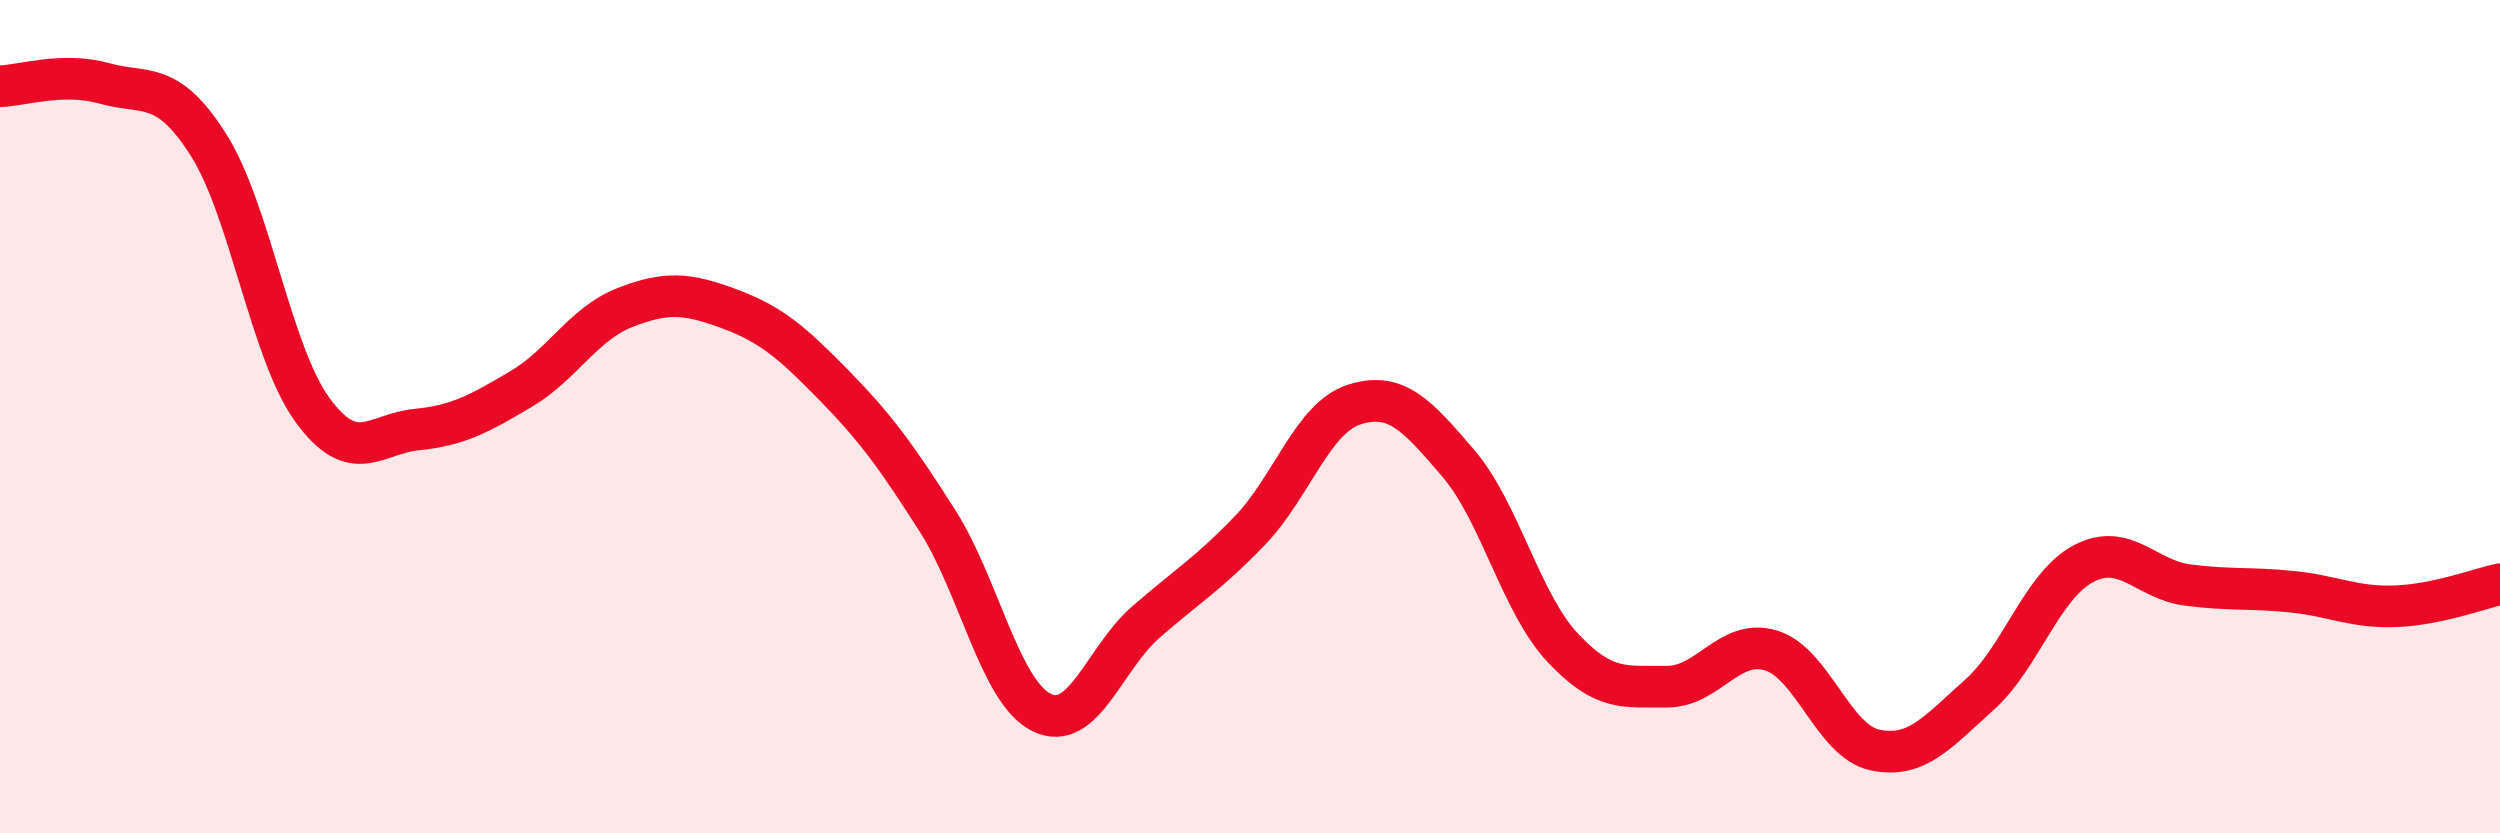
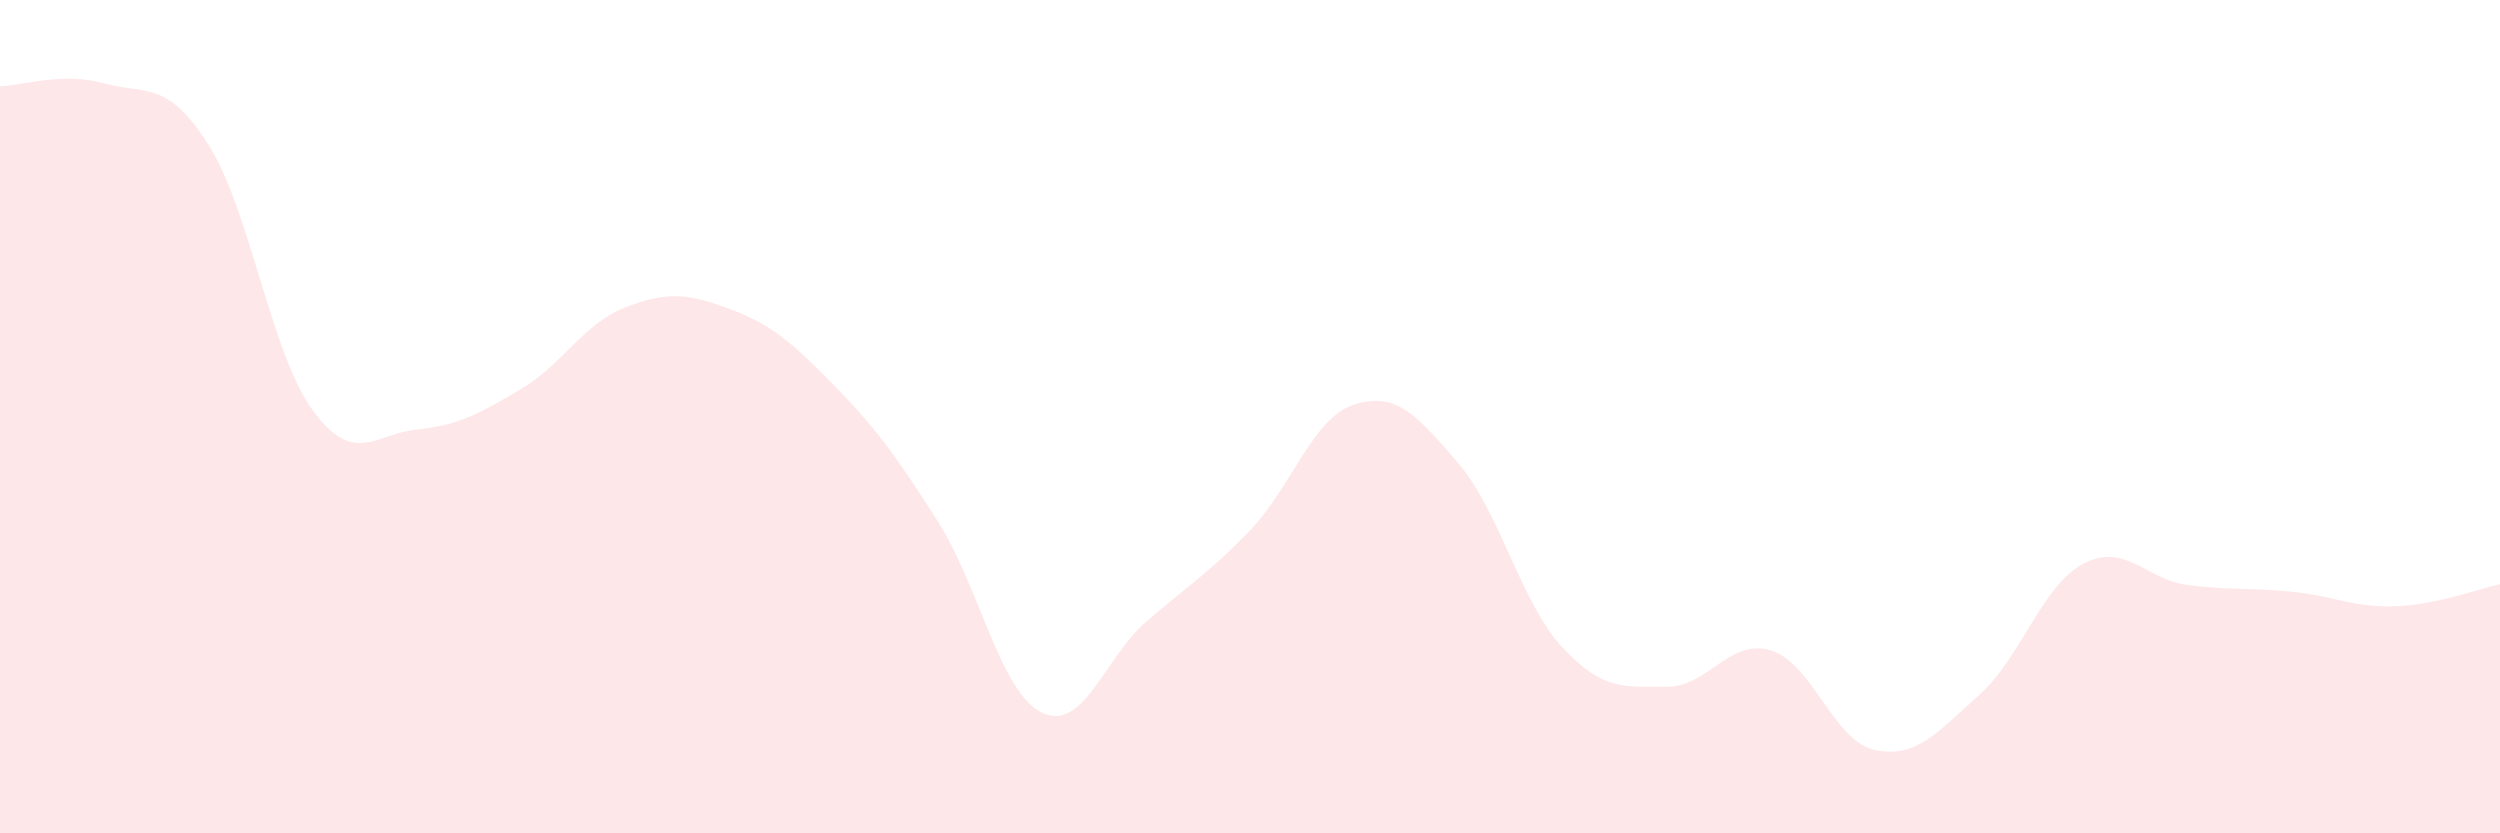
<svg xmlns="http://www.w3.org/2000/svg" width="60" height="20" viewBox="0 0 60 20">
  <path d="M 0,2.07 C 0.5,2.06 1.5,1.72 2.5,2 C 3.5,2.28 4,1.9 5,3.47 C 6,5.04 6.5,8.47 7.5,9.84 C 8.5,11.21 9,10.41 10,10.31 C 11,10.21 11.5,9.93 12.5,9.34 C 13.5,8.75 14,7.77 15,7.38 C 16,6.99 16.5,7.04 17.5,7.41 C 18.5,7.78 19,8.21 20,9.23 C 21,10.25 21.5,10.93 22.5,12.5 C 23.5,14.07 24,16.61 25,17.1 C 26,17.59 26.5,15.8 27.5,14.93 C 28.5,14.06 29,13.77 30,12.73 C 31,11.69 31.5,10.03 32.5,9.71 C 33.5,9.39 34,9.95 35,11.12 C 36,12.29 36.5,14.47 37.5,15.54 C 38.5,16.61 39,16.47 40,16.48 C 41,16.49 41.5,15.31 42.5,15.61 C 43.5,15.91 44,17.79 45,18 C 46,18.21 46.5,17.57 47.5,16.68 C 48.5,15.79 49,14.06 50,13.53 C 51,13 51.5,13.91 52.5,14.04 C 53.5,14.17 54,14.1 55,14.2 C 56,14.3 56.5,14.59 57.5,14.55 C 58.5,14.51 59.5,14.13 60,14.02L60 20L0 20Z" fill="#EB0A25" opacity="0.1" stroke-linecap="round" stroke-linejoin="round" />
-   <path d="M 0,2.07 C 0.5,2.06 1.5,1.72 2.5,2 C 3.5,2.28 4,1.9 5,3.47 C 6,5.04 6.5,8.47 7.5,9.84 C 8.5,11.21 9,10.41 10,10.31 C 11,10.21 11.5,9.93 12.5,9.34 C 13.5,8.75 14,7.77 15,7.38 C 16,6.99 16.5,7.04 17.5,7.41 C 18.5,7.78 19,8.21 20,9.23 C 21,10.25 21.5,10.93 22.5,12.5 C 23.5,14.07 24,16.61 25,17.1 C 26,17.59 26.5,15.8 27.5,14.93 C 28.5,14.06 29,13.77 30,12.73 C 31,11.69 31.5,10.03 32.5,9.71 C 33.5,9.39 34,9.95 35,11.12 C 36,12.29 36.5,14.47 37.5,15.54 C 38.5,16.61 39,16.47 40,16.48 C 41,16.49 41.5,15.31 42.5,15.61 C 43.5,15.91 44,17.79 45,18 C 46,18.21 46.5,17.57 47.5,16.68 C 48.5,15.79 49,14.06 50,13.53 C 51,13 51.5,13.91 52.5,14.04 C 53.5,14.17 54,14.1 55,14.2 C 56,14.3 56.5,14.59 57.5,14.55 C 58.5,14.51 59.5,14.13 60,14.02" stroke="#EB0A25" stroke-width="1" fill="none" stroke-linecap="round" stroke-linejoin="round" />
</svg>